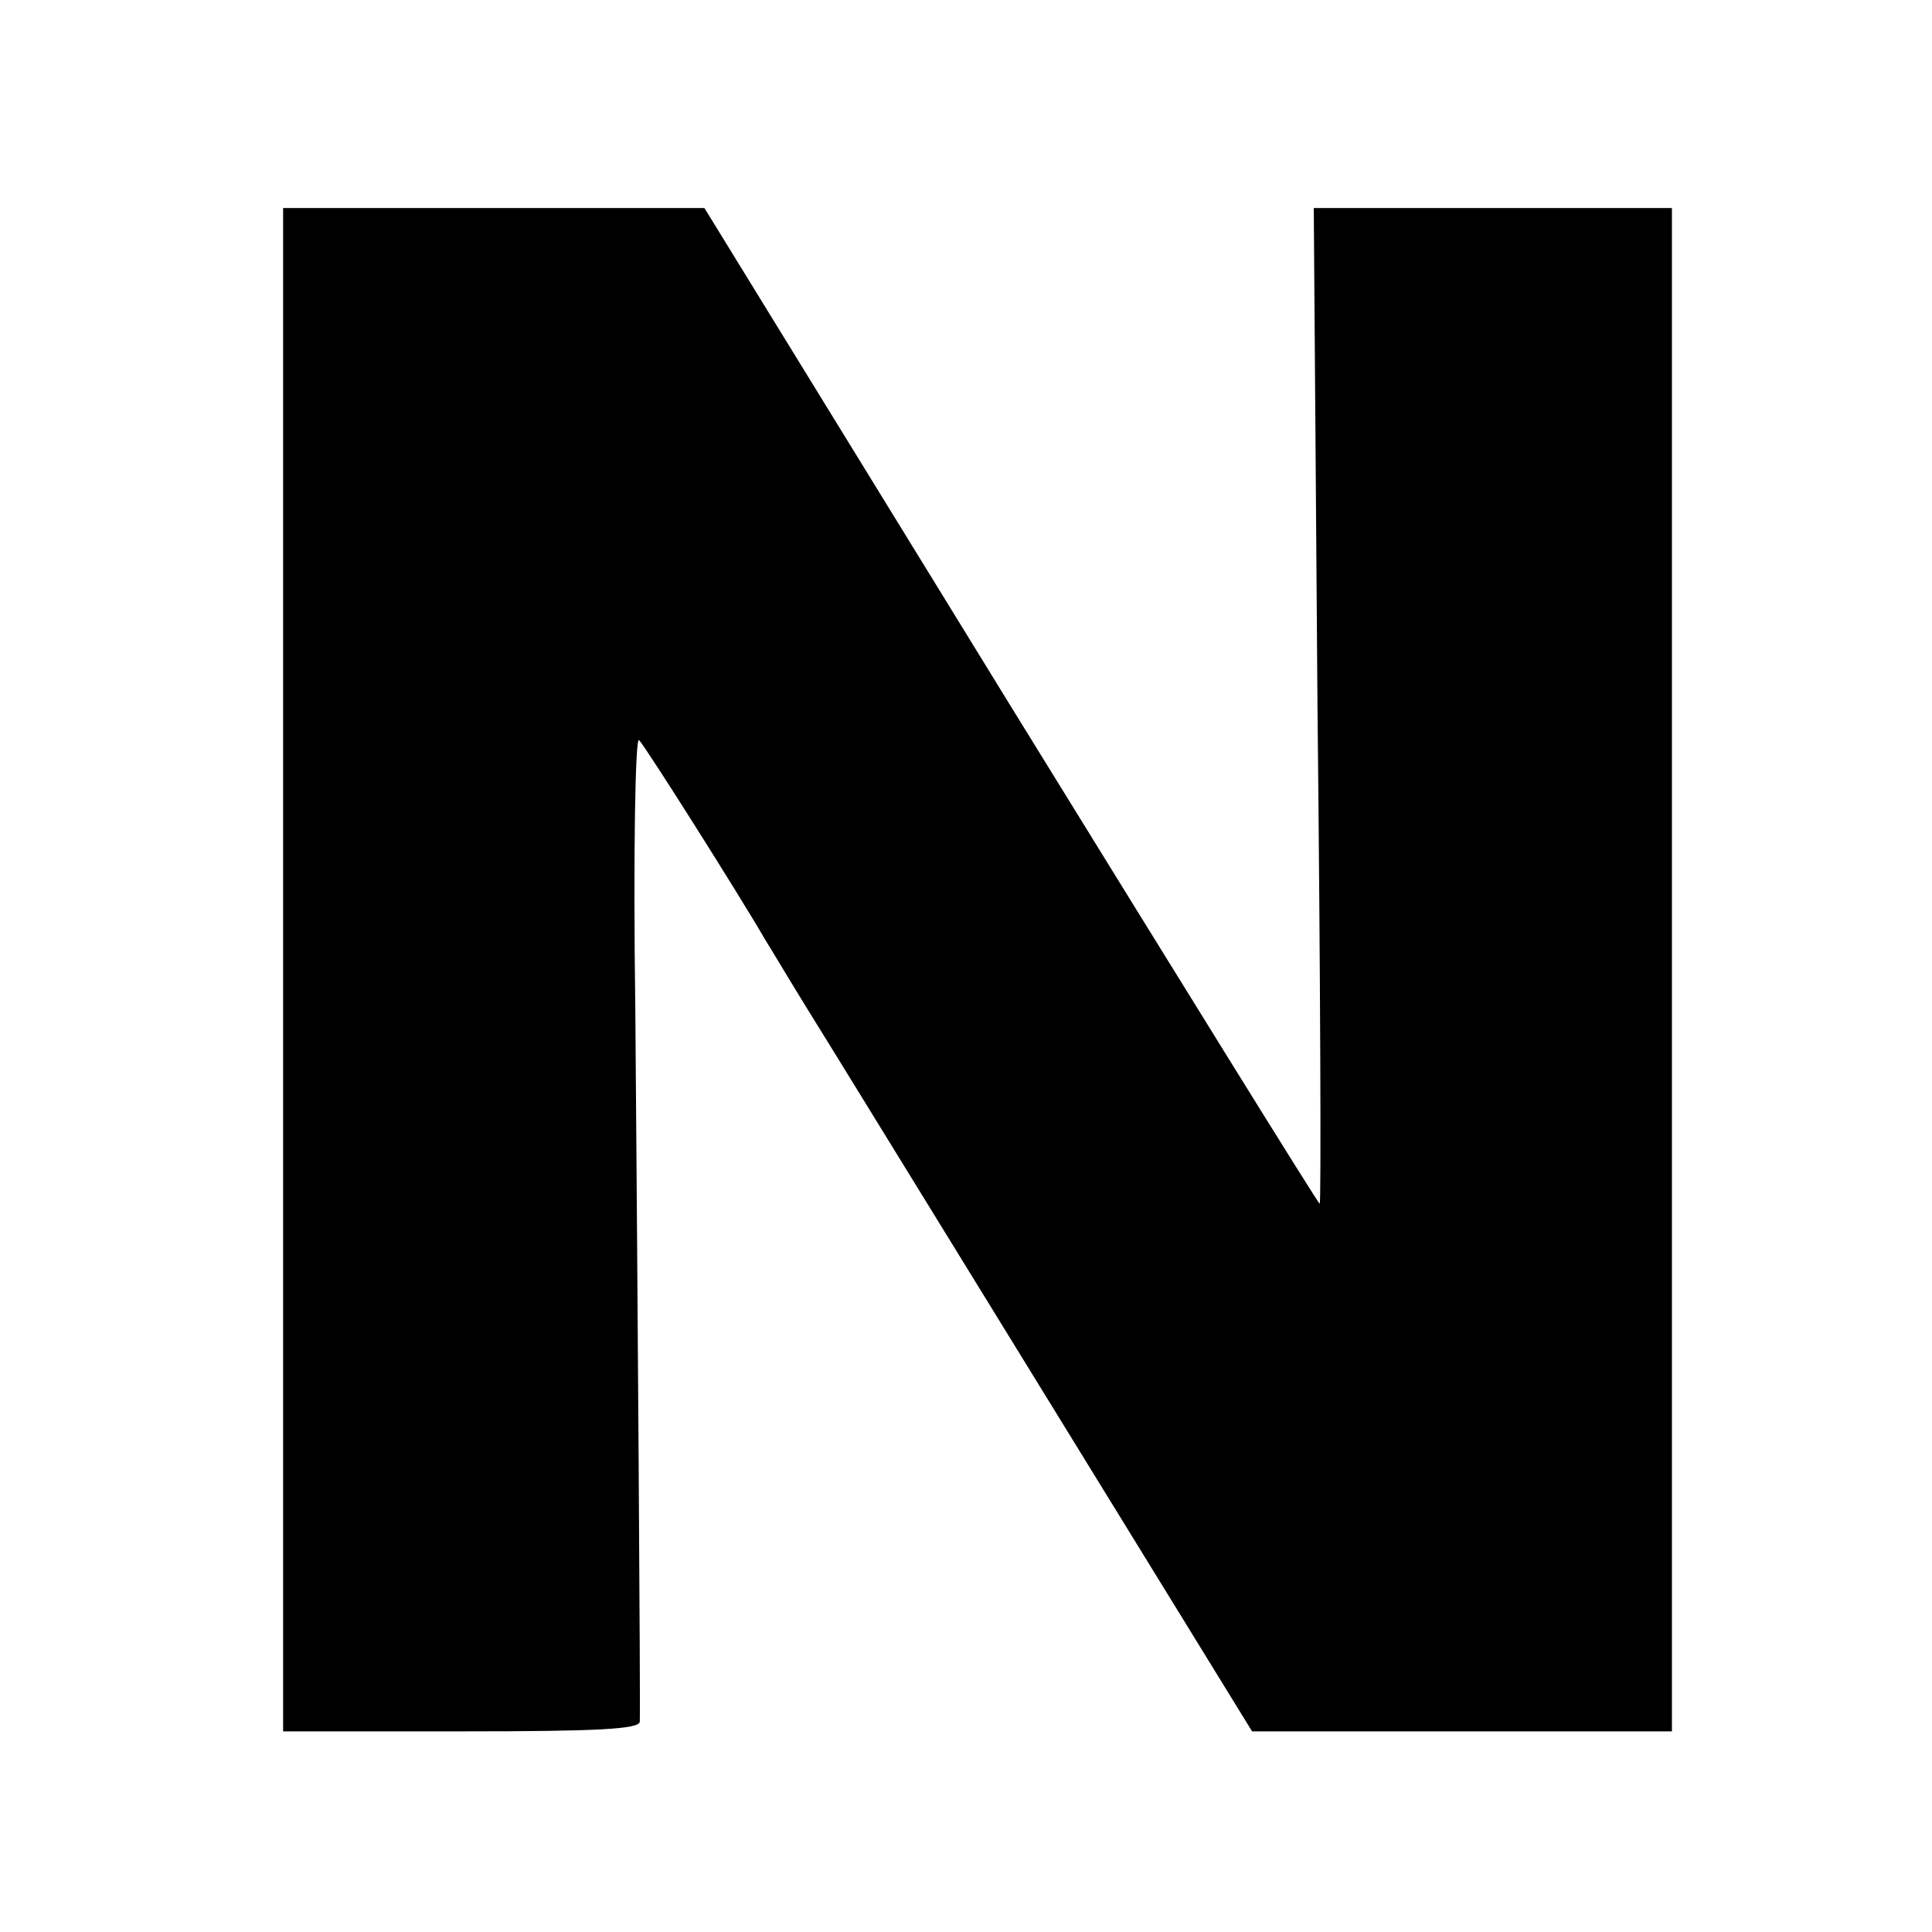
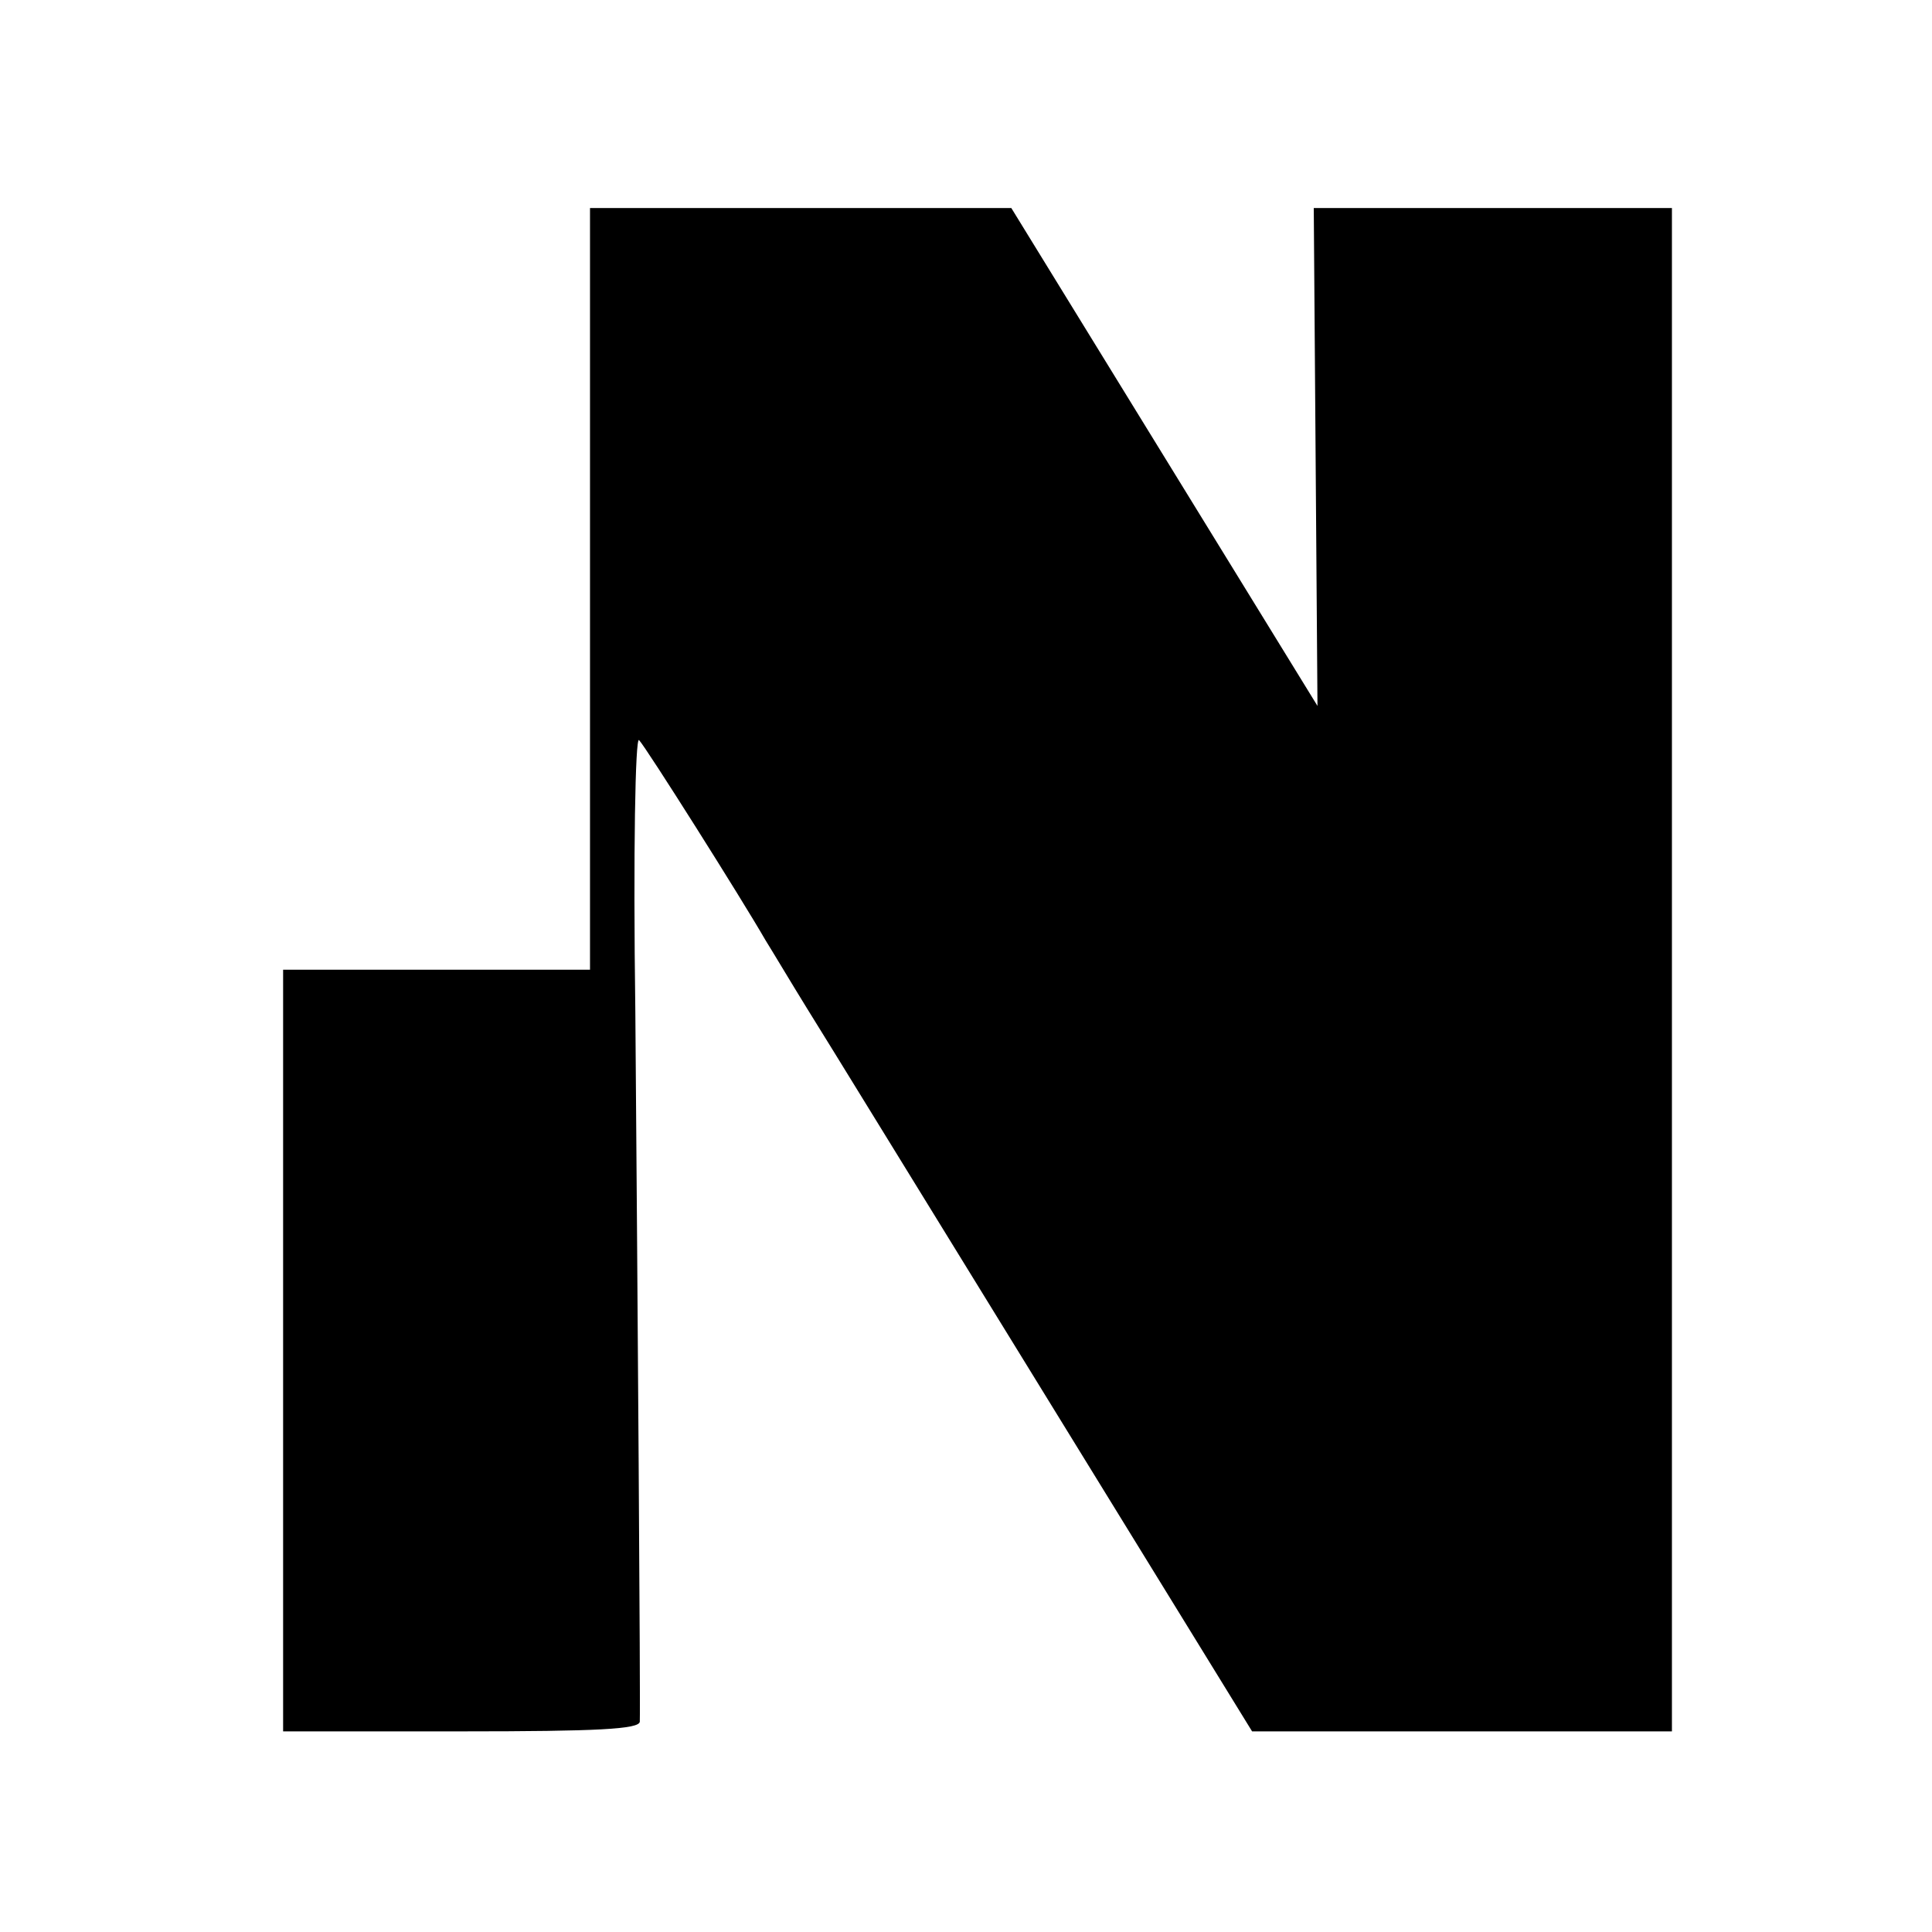
<svg xmlns="http://www.w3.org/2000/svg" version="1.0" width="260pt" height="260pt" viewBox="0 0 260 260" preserveAspectRatio="xMidYMid meet">
  <g transform="translate(0,260) scale(0.1,-0.1)" fill="#000000" stroke="none">
-     <path d="M381 1295 l0 -1025 240 0 c184 0 239 3 240 13 1 23 -3 580 -6 956 -3 216 0 370 5 365 9 -9 139 -215 170 -269 10 -16 35 -58 56 -92 22 -35 165 -268 319 -518 l280 -455 283 0 282 0 0 1025 0 1025 -241 0 -241 0 5 -670 c4 -369 5 -670 3 -670 -2 0 -189 302 -416 670 l-412 670 -284 0 -283 0 0 -1025z" />
+     <path d="M381 1295 l0 -1025 240 0 c184 0 239 3 240 13 1 23 -3 580 -6 956 -3 216 0 370 5 365 9 -9 139 -215 170 -269 10 -16 35 -58 56 -92 22 -35 165 -268 319 -518 l280 -455 283 0 282 0 0 1025 0 1025 -241 0 -241 0 5 -670 l-412 670 -284 0 -283 0 0 -1025z" />
  </g>
</svg>